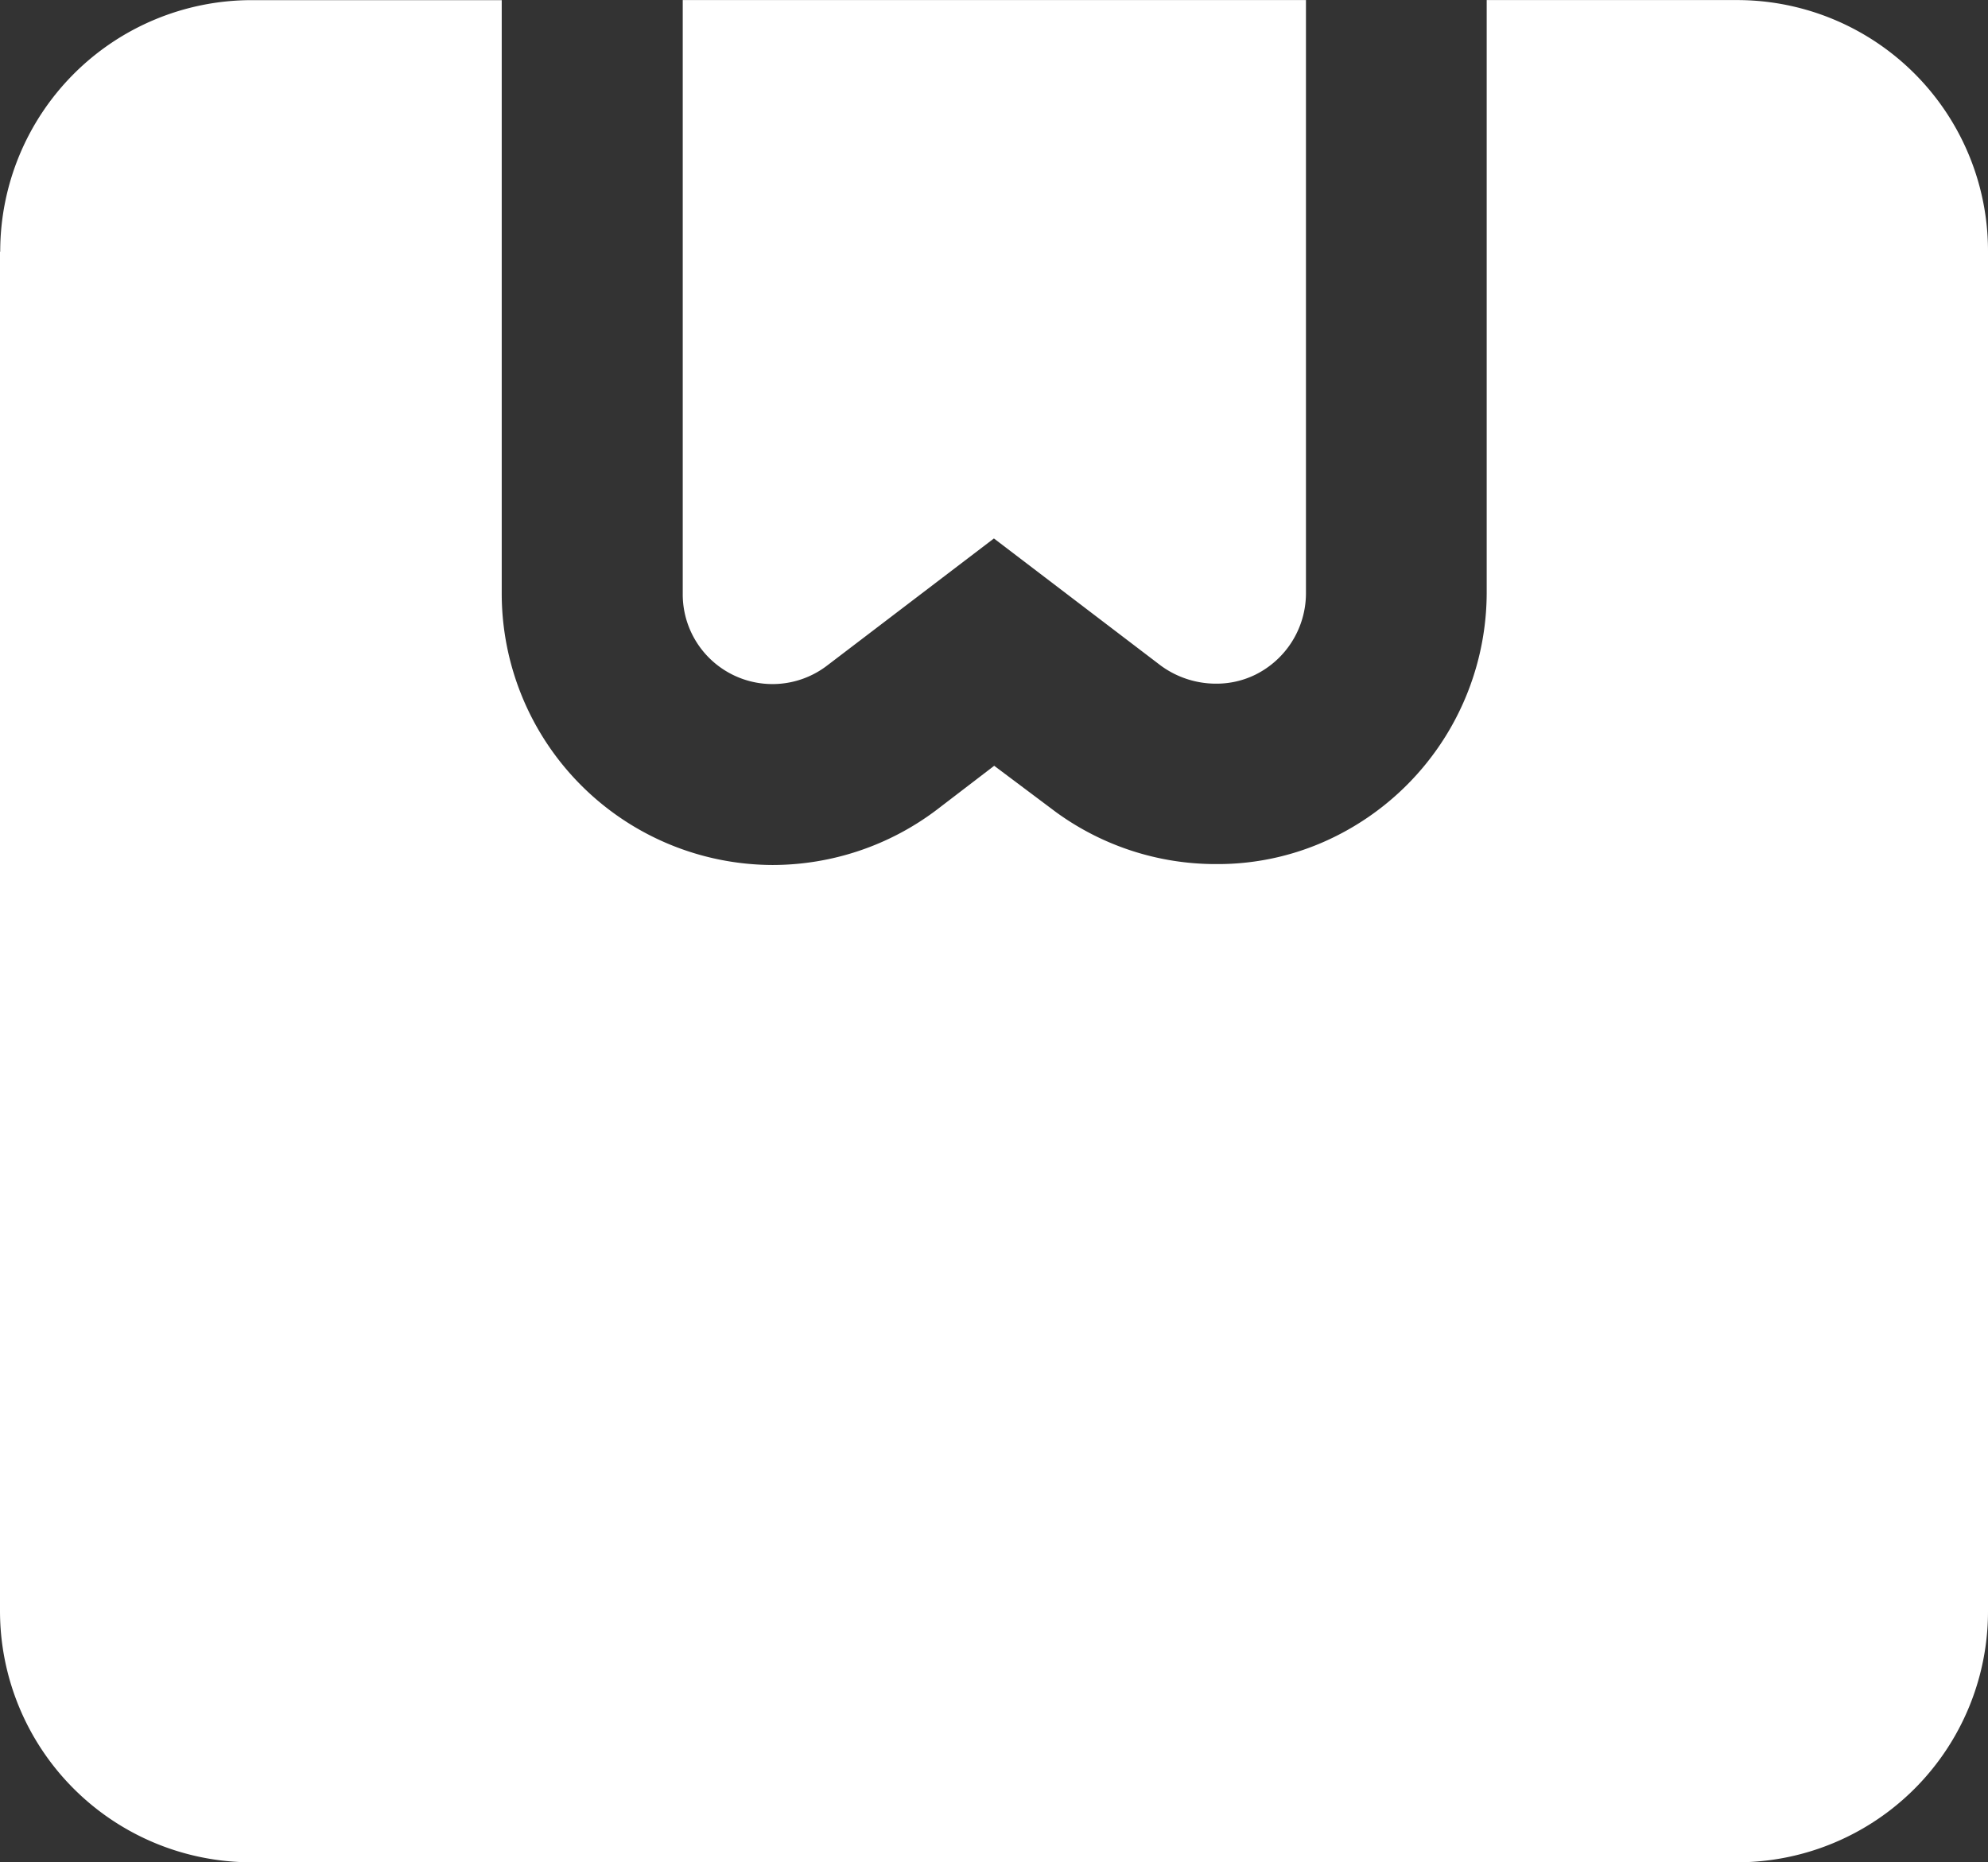
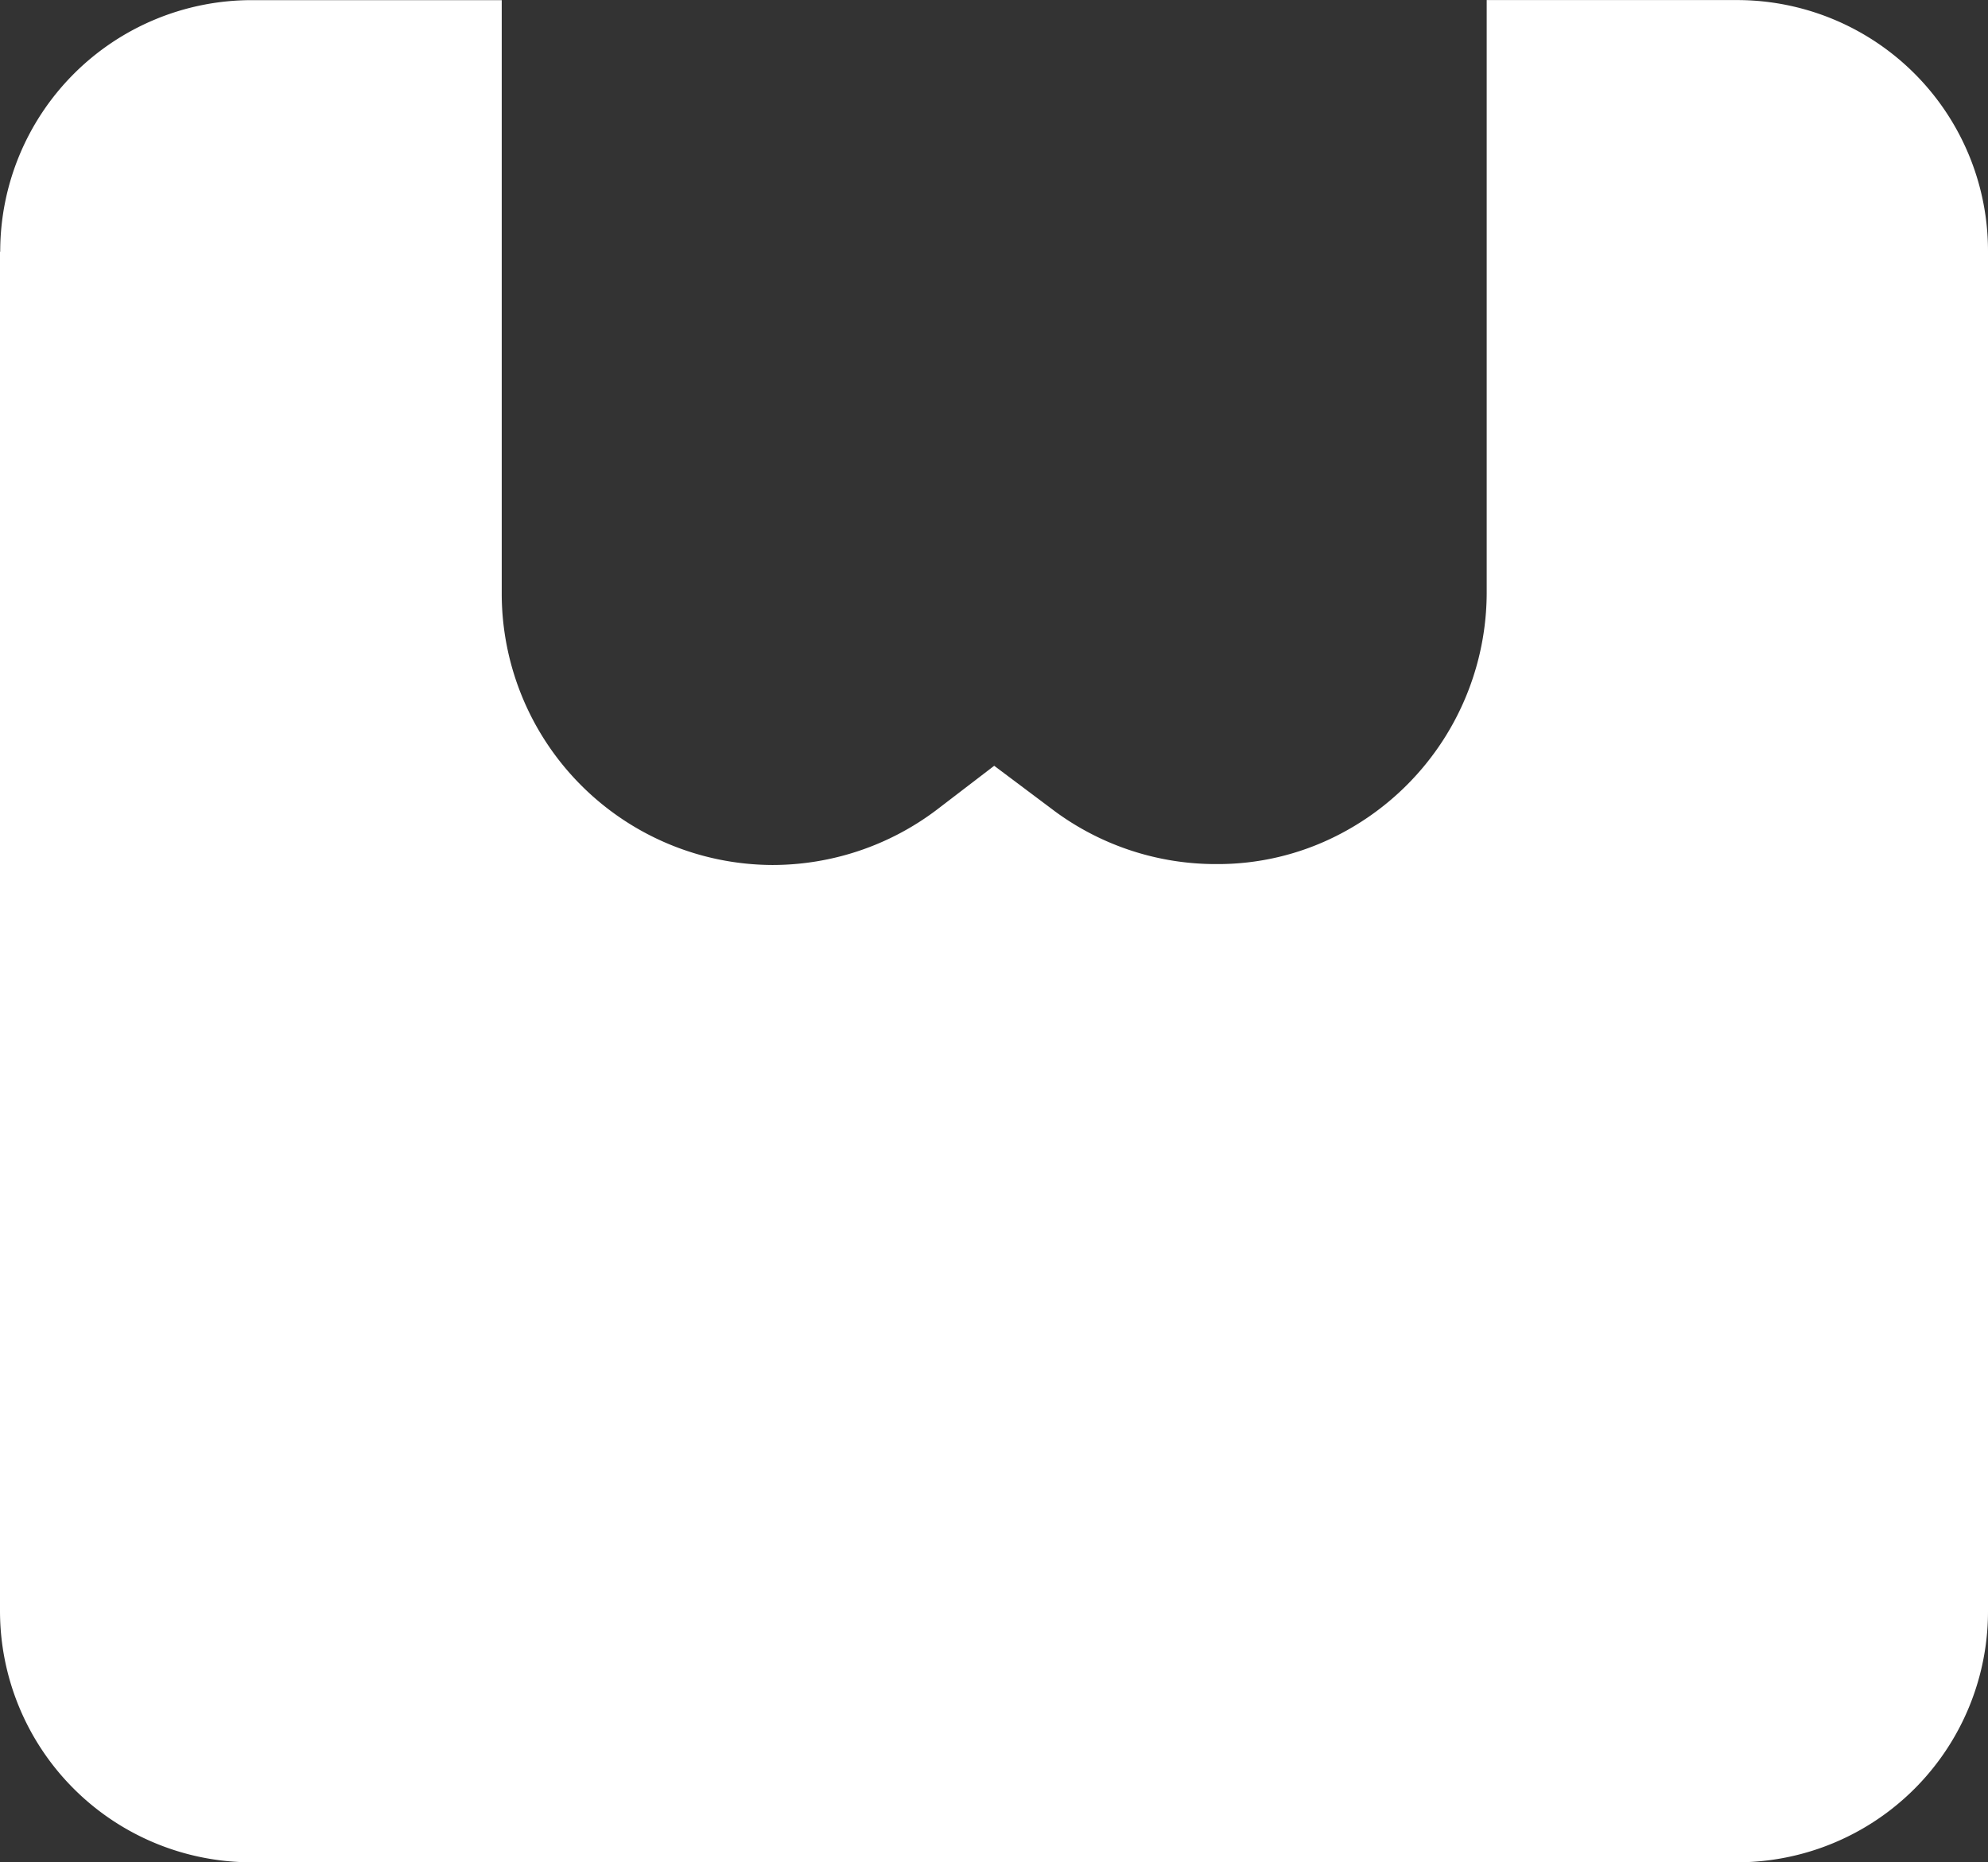
<svg xmlns="http://www.w3.org/2000/svg" width="28.39" height="26.6" viewBox="0 0 28.39 26.6">
  <rect x="0" y="0" width="28.39" height="26.6" fill="#333333" stroke="none" />
  <g id="logistics" transform="translate(-492.858 -8417.19)">
    <path id="Path_6782" data-name="Path 6782" d="M116.669,261.941v19.411a3.592,3.592,0,0,0,3.581,3.594h21.228a3.584,3.584,0,0,0,3.581-3.594V261.941a3.584,3.584,0,0,0-3.581-3.594H137.9v8.476a3.894,3.894,0,0,1-2.151,3.465,3.761,3.761,0,0,1-1.713.4,3.872,3.872,0,0,1-2.293-.747l-.876-.657-.824.631a3.89,3.89,0,0,1-2.345.786,3.879,3.879,0,0,1-3.864-3.877v-8.476h-3.581a3.592,3.592,0,0,0-3.581,3.594Z" transform="translate(376.189 8158.844)" fill="#fff" />
-     <path id="Path_6783" data-name="Path 6783" d="M187.318,266.822a1.282,1.282,0,0,0,2.061,1.03l2.383-1.816,2.383,1.816a1.333,1.333,0,0,0,.785.258,1.258,1.258,0,0,0,.567-.129,1.3,1.3,0,0,0,.721-1.159v-8.476h-8.9Z" transform="translate(315.29 8158.845)" fill="#fff" />
  </g>
</svg>